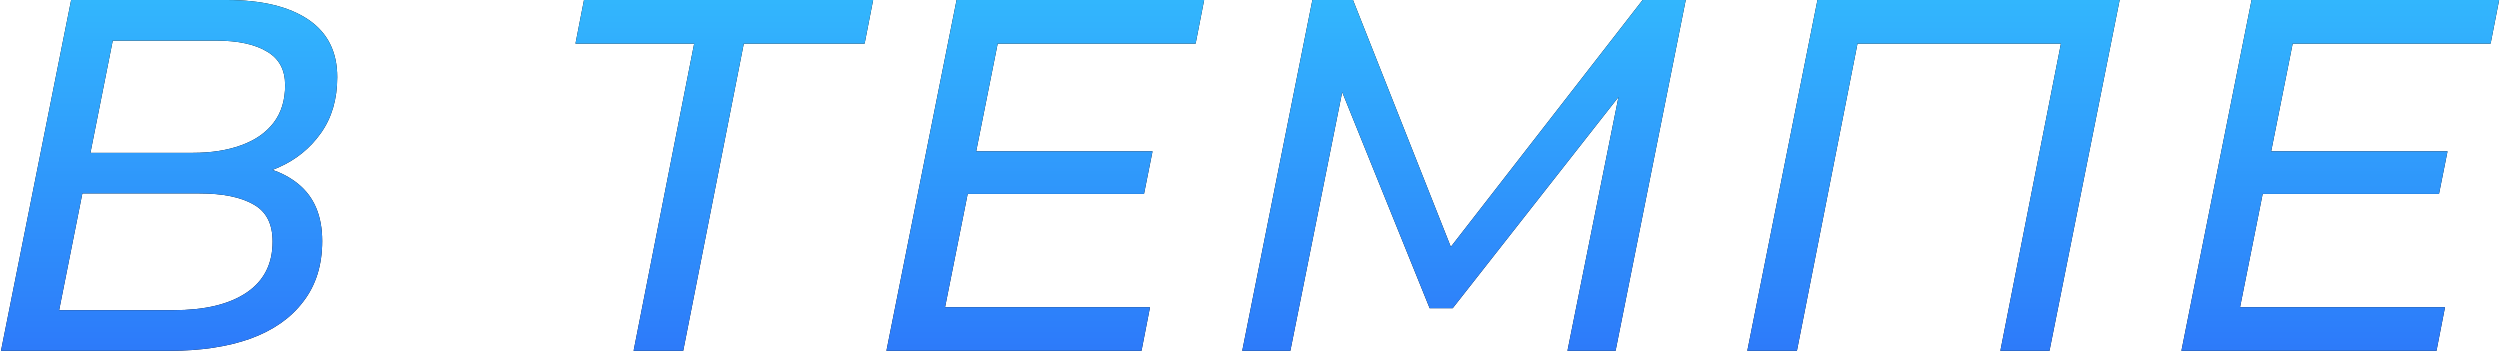
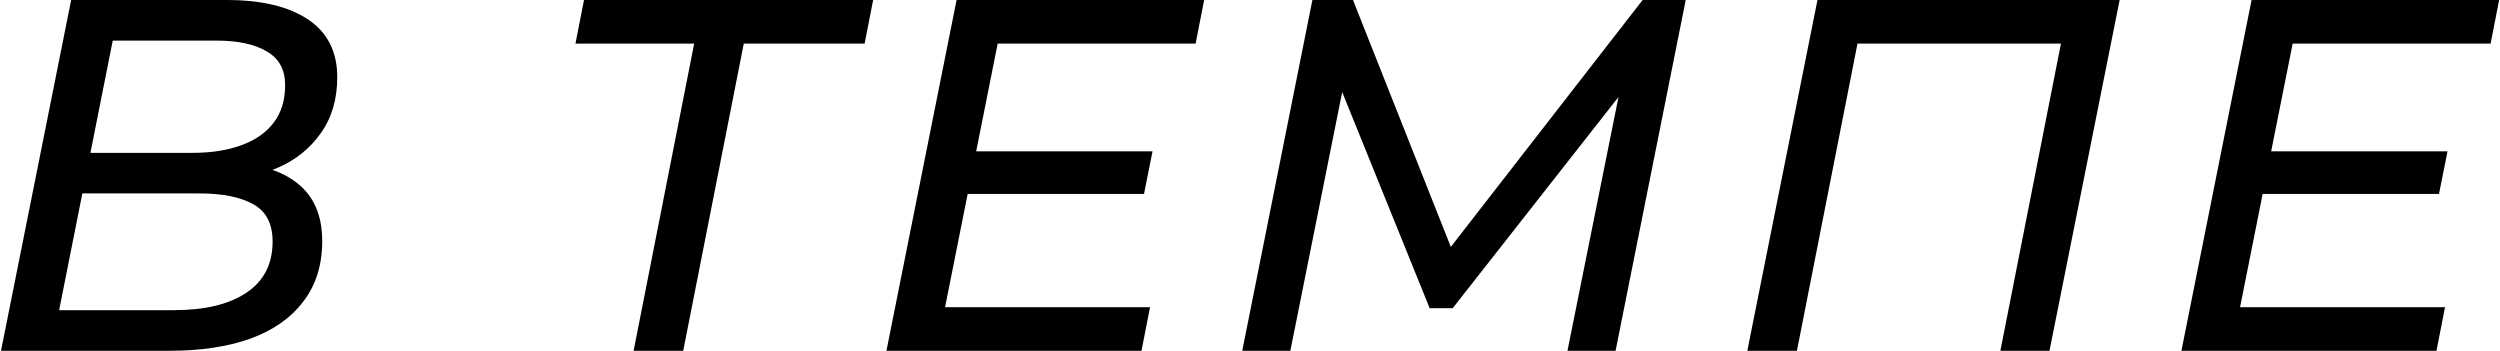
<svg xmlns="http://www.w3.org/2000/svg" width="898" height="126" viewBox="0 0 898 126" fill="none">
-   <path d="M0.36 126L25.56 -8.58307e-06H81.36C93.96 -8.58307e-06 103.74 2.34 110.7 7.02C117.66 11.7 121.14 18.6 121.14 27.72C121.14 35.64 119.16 42.36 115.2 47.88C111.36 53.28 106.32 57.36 100.08 60.12C93.84 62.88 87.24 64.26 80.28 64.26L84.42 59.04C93.78 59.04 101.34 61.38 107.1 66.06C112.86 70.74 115.74 77.58 115.74 86.58C115.74 95.22 113.46 102.48 108.9 108.36C104.46 114.24 98.1 118.68 89.82 121.68C81.66 124.56 72.06 126 61.02 126H0.36ZM21.24 111.42H62.28C73.56 111.42 82.32 109.32 88.56 105.12C94.8 100.92 97.92 94.8 97.92 86.76C97.92 80.4 95.64 75.96 91.08 73.44C86.52 70.8 80.04 69.48 71.64 69.48H26.64L29.52 54.9H69.3C75.9 54.9 81.66 54 86.58 52.2C91.62 50.4 95.52 47.7 98.28 44.1C101.04 40.5 102.42 36 102.42 30.6C102.42 25.08 100.26 21.06 95.94 18.54C91.62 15.9 85.5 14.58 77.58 14.58H40.5L21.24 111.42ZM227.59 126L250.27 10.98L253.87 15.66H206.71L209.77 -8.58307e-06H313.63L310.57 15.66H262.69L268.09 10.98L245.41 126H227.59ZM349.187 54.36H413.987L410.927 69.66H346.127L349.187 54.36ZM339.467 110.34H413.087L410.027 126H318.407L343.607 -8.58307e-06H432.527L429.467 15.66H358.367L339.467 110.34ZM446.214 126L471.414 -8.58307e-06H485.994L523.794 95.4L516.054 95.22L590.034 -8.58307e-06H605.514L580.314 126H563.034L583.014 26.64L587.514 27L521.814 110.7H513.534L479.514 26.64L483.294 27.18L463.494 126H446.214ZM627.635 126L652.835 -8.58307e-06H761.375L736.175 126H718.535L741.215 10.98L744.635 15.66H662.735L668.135 10.98L645.455 126H627.635ZM814.347 54.36H879.147L876.087 69.66H811.287L814.347 54.36ZM804.627 110.34H878.247L875.187 126H783.567L808.767 -8.58307e-06H897.687L894.627 15.66H823.527L804.627 110.34Z" fill="black" />
-   <path d="M0.36 126L25.56 -8.58307e-06H81.36C93.96 -8.58307e-06 103.74 2.34 110.7 7.02C117.66 11.7 121.14 18.6 121.14 27.72C121.14 35.64 119.16 42.36 115.2 47.88C111.36 53.28 106.32 57.36 100.08 60.12C93.84 62.88 87.24 64.26 80.28 64.26L84.42 59.04C93.78 59.04 101.34 61.38 107.1 66.06C112.86 70.74 115.74 77.58 115.74 86.58C115.74 95.22 113.46 102.48 108.9 108.36C104.46 114.24 98.1 118.68 89.82 121.68C81.66 124.56 72.06 126 61.02 126H0.36ZM21.24 111.42H62.28C73.56 111.42 82.32 109.32 88.56 105.12C94.8 100.92 97.92 94.8 97.92 86.76C97.92 80.4 95.64 75.96 91.08 73.44C86.52 70.8 80.04 69.48 71.64 69.48H26.64L29.52 54.9H69.3C75.9 54.9 81.66 54 86.58 52.2C91.62 50.4 95.52 47.7 98.28 44.1C101.04 40.5 102.42 36 102.42 30.6C102.42 25.08 100.26 21.06 95.94 18.54C91.62 15.9 85.5 14.58 77.58 14.58H40.5L21.24 111.42ZM227.59 126L250.27 10.98L253.87 15.66H206.71L209.77 -8.58307e-06H313.63L310.57 15.66H262.69L268.09 10.98L245.41 126H227.59ZM349.187 54.36H413.987L410.927 69.66H346.127L349.187 54.36ZM339.467 110.34H413.087L410.027 126H318.407L343.607 -8.58307e-06H432.527L429.467 15.66H358.367L339.467 110.34ZM446.214 126L471.414 -8.58307e-06H485.994L523.794 95.4L516.054 95.22L590.034 -8.58307e-06H605.514L580.314 126H563.034L583.014 26.64L587.514 27L521.814 110.7H513.534L479.514 26.64L483.294 27.18L463.494 126H446.214ZM627.635 126L652.835 -8.58307e-06H761.375L736.175 126H718.535L741.215 10.98L744.635 15.66H662.735L668.135 10.98L645.455 126H627.635ZM814.347 54.36H879.147L876.087 69.66H811.287L814.347 54.36ZM804.627 110.34H878.247L875.187 126H783.567L808.767 -8.58307e-06H897.687L894.627 15.66H823.527L804.627 110.34Z" fill="url(#paint0_linear_16_3)" />
+   <path d="M0.36 126L25.56 -8.58307e-06H81.36C93.96 -8.58307e-06 103.74 2.34 110.7 7.02C117.66 11.7 121.14 18.6 121.14 27.72C121.14 35.64 119.16 42.36 115.2 47.88C111.36 53.28 106.32 57.36 100.08 60.12C93.84 62.88 87.24 64.26 80.28 64.26L84.42 59.04C93.78 59.04 101.34 61.38 107.1 66.06C112.86 70.74 115.74 77.58 115.74 86.58C115.74 95.22 113.46 102.48 108.9 108.36C104.46 114.24 98.1 118.68 89.82 121.68C81.66 124.56 72.06 126 61.02 126H0.36ZM21.24 111.42H62.28C73.56 111.42 82.32 109.32 88.56 105.12C94.8 100.92 97.92 94.8 97.92 86.76C97.92 80.4 95.64 75.96 91.08 73.44C86.52 70.8 80.04 69.48 71.64 69.48H26.64L29.52 54.9H69.3C75.9 54.9 81.66 54 86.58 52.2C91.62 50.4 95.52 47.7 98.28 44.1C101.04 40.5 102.42 36 102.42 30.6C102.42 25.08 100.26 21.06 95.94 18.54C91.62 15.9 85.5 14.58 77.58 14.58H40.5L21.24 111.42M227.59 126L250.27 10.98L253.87 15.66H206.71L209.77 -8.58307e-06H313.63L310.57 15.66H262.69L268.09 10.98L245.41 126H227.59ZM349.187 54.36H413.987L410.927 69.66H346.127L349.187 54.36ZM339.467 110.34H413.087L410.027 126H318.407L343.607 -8.58307e-06H432.527L429.467 15.66H358.367L339.467 110.34ZM446.214 126L471.414 -8.58307e-06H485.994L523.794 95.4L516.054 95.22L590.034 -8.58307e-06H605.514L580.314 126H563.034L583.014 26.64L587.514 27L521.814 110.7H513.534L479.514 26.64L483.294 27.18L463.494 126H446.214ZM627.635 126L652.835 -8.58307e-06H761.375L736.175 126H718.535L741.215 10.98L744.635 15.66H662.735L668.135 10.98L645.455 126H627.635ZM814.347 54.36H879.147L876.087 69.66H811.287L814.347 54.36ZM804.627 110.34H878.247L875.187 126H783.567L808.767 -8.58307e-06H897.687L894.627 15.66H823.527L804.627 110.34Z" fill="black" />
  <defs>
    <linearGradient id="paint0_linear_16_3" x1="469" y1="-48" x2="469" y2="171" gradientUnits="userSpaceOnUse">
      <stop stop-color="#34CDFF" />
      <stop offset="1" stop-color="#2B65F8" />
    </linearGradient>
  </defs>
</svg>